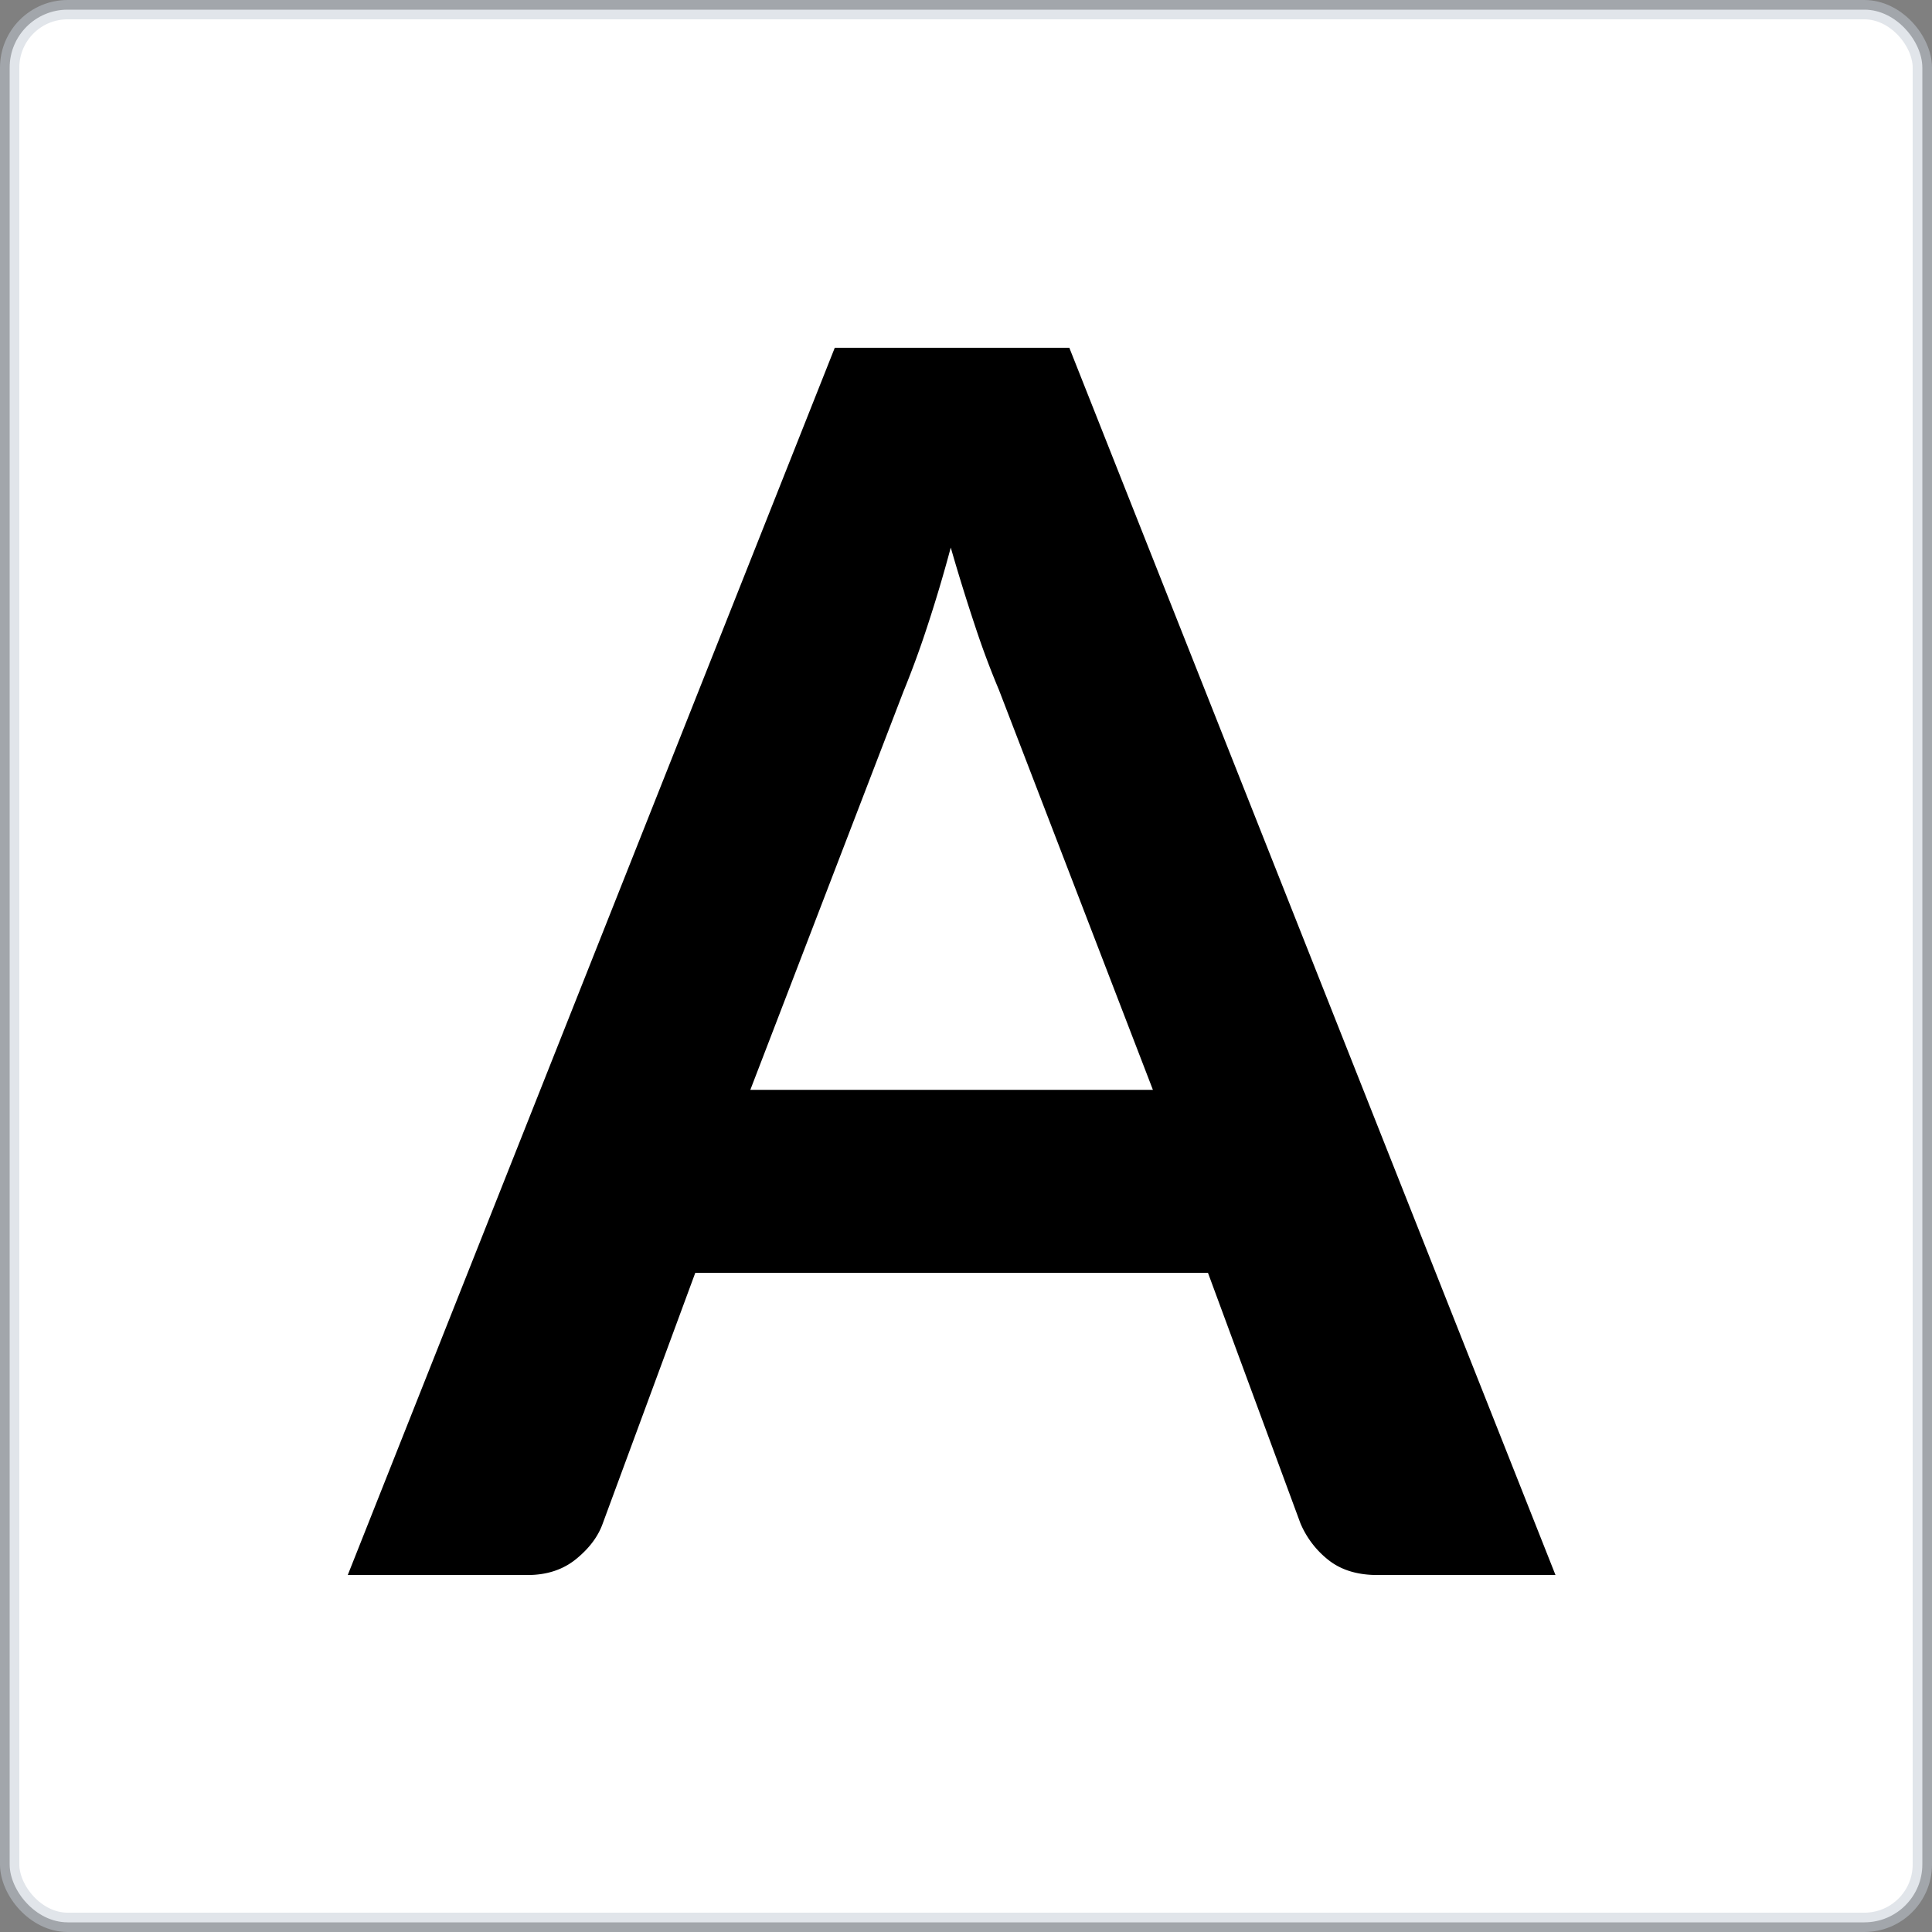
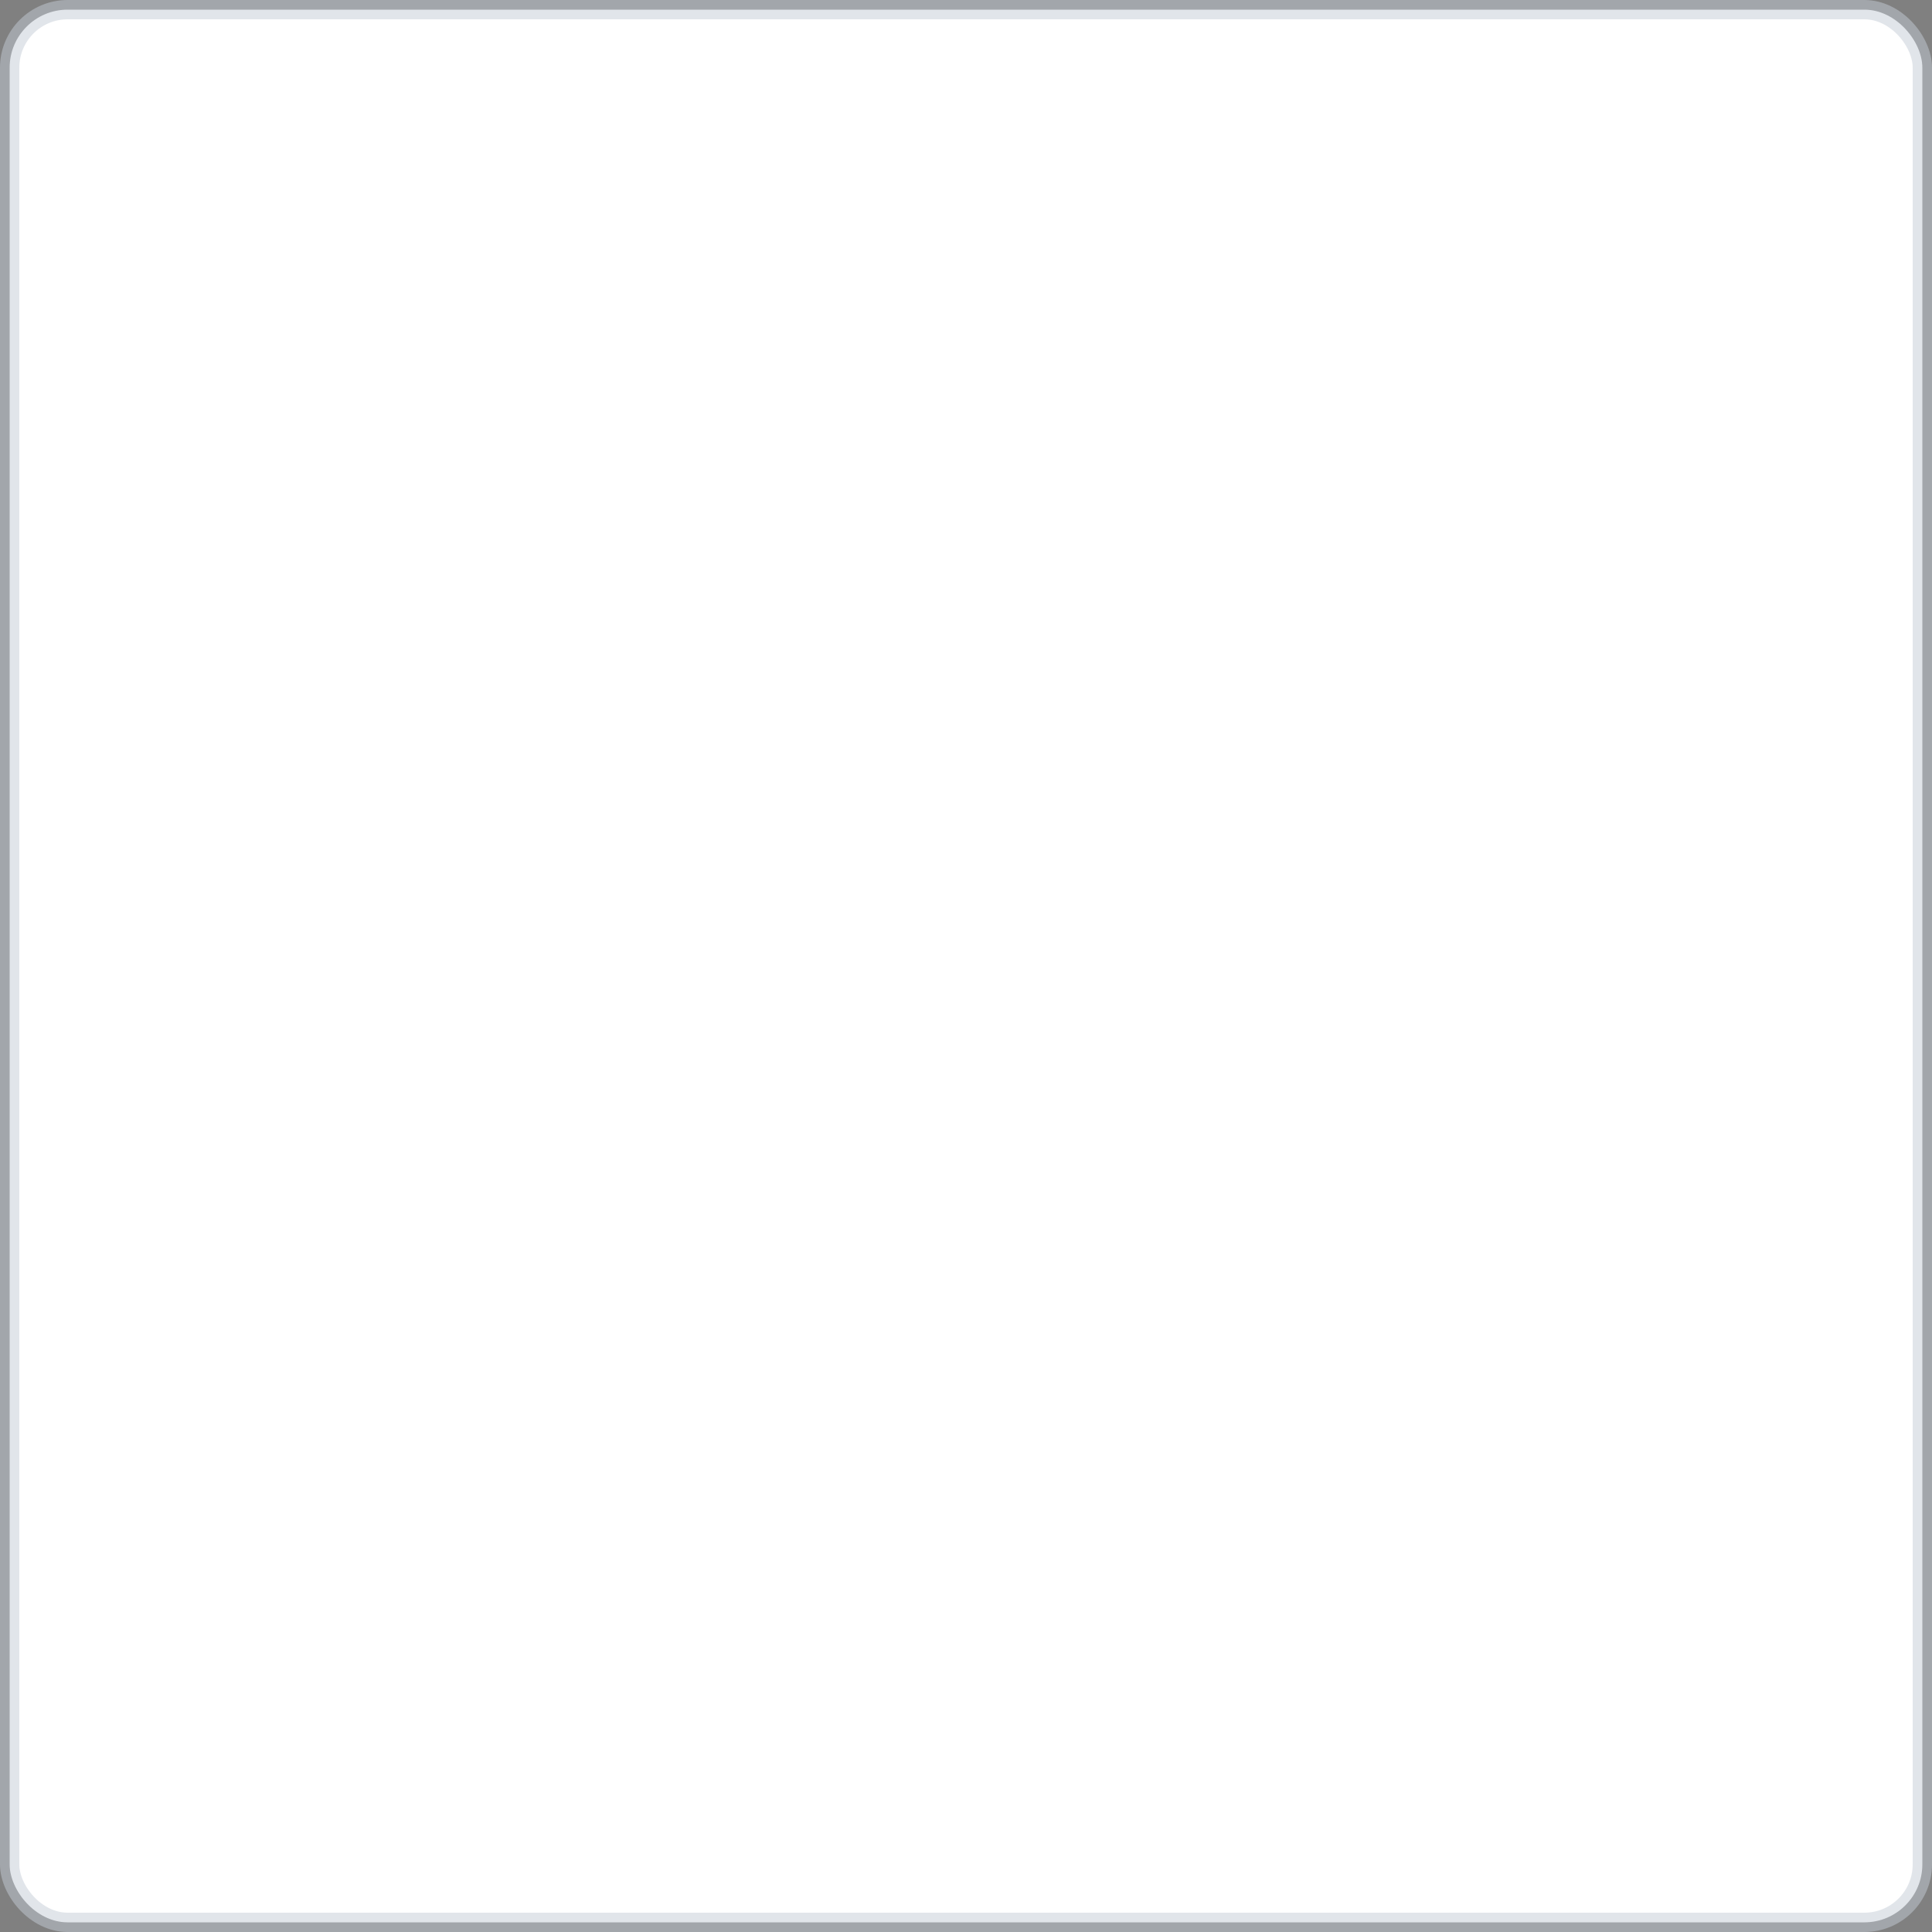
<svg xmlns="http://www.w3.org/2000/svg" width="100" height="100" viewBox="0 0 100 100">
  <rect x="0" y="0" width="100" height="100" fill="#808080" stroke="none" />
  <title>font-styles-sans-serif</title>
  <g fill="none" fill-rule="evenodd">
    <rect stroke-opacity=".5" stroke="#C5CDD7" fill="#FFF" x=".5" y=".5" width="99" height="99" rx="3" />
-     <path d="M59.674 56.41l-7.972-20.708a43.85 43.85 0 0 1-1.223-3.271 102.592 102.592 0 0 1-1.268-4.09 74.612 74.612 0 0 1-1.224 4.111 49.166 49.166 0 0 1-1.223 3.336L38.837 56.41h20.837zm20.838 25.113h-9.215c-1.034 0-1.876-.257-2.526-.769a4.791 4.791 0 0 1-1.462-1.911l-4.784-12.96H35.987l-4.785 12.96c-.236.674-.694 1.289-1.373 1.845-.68.557-1.521.835-2.525.835H18L43.208 18h12.14l25.164 63.523z" fill="#000" fill-rule="nonzero" />
  </g>
</svg>